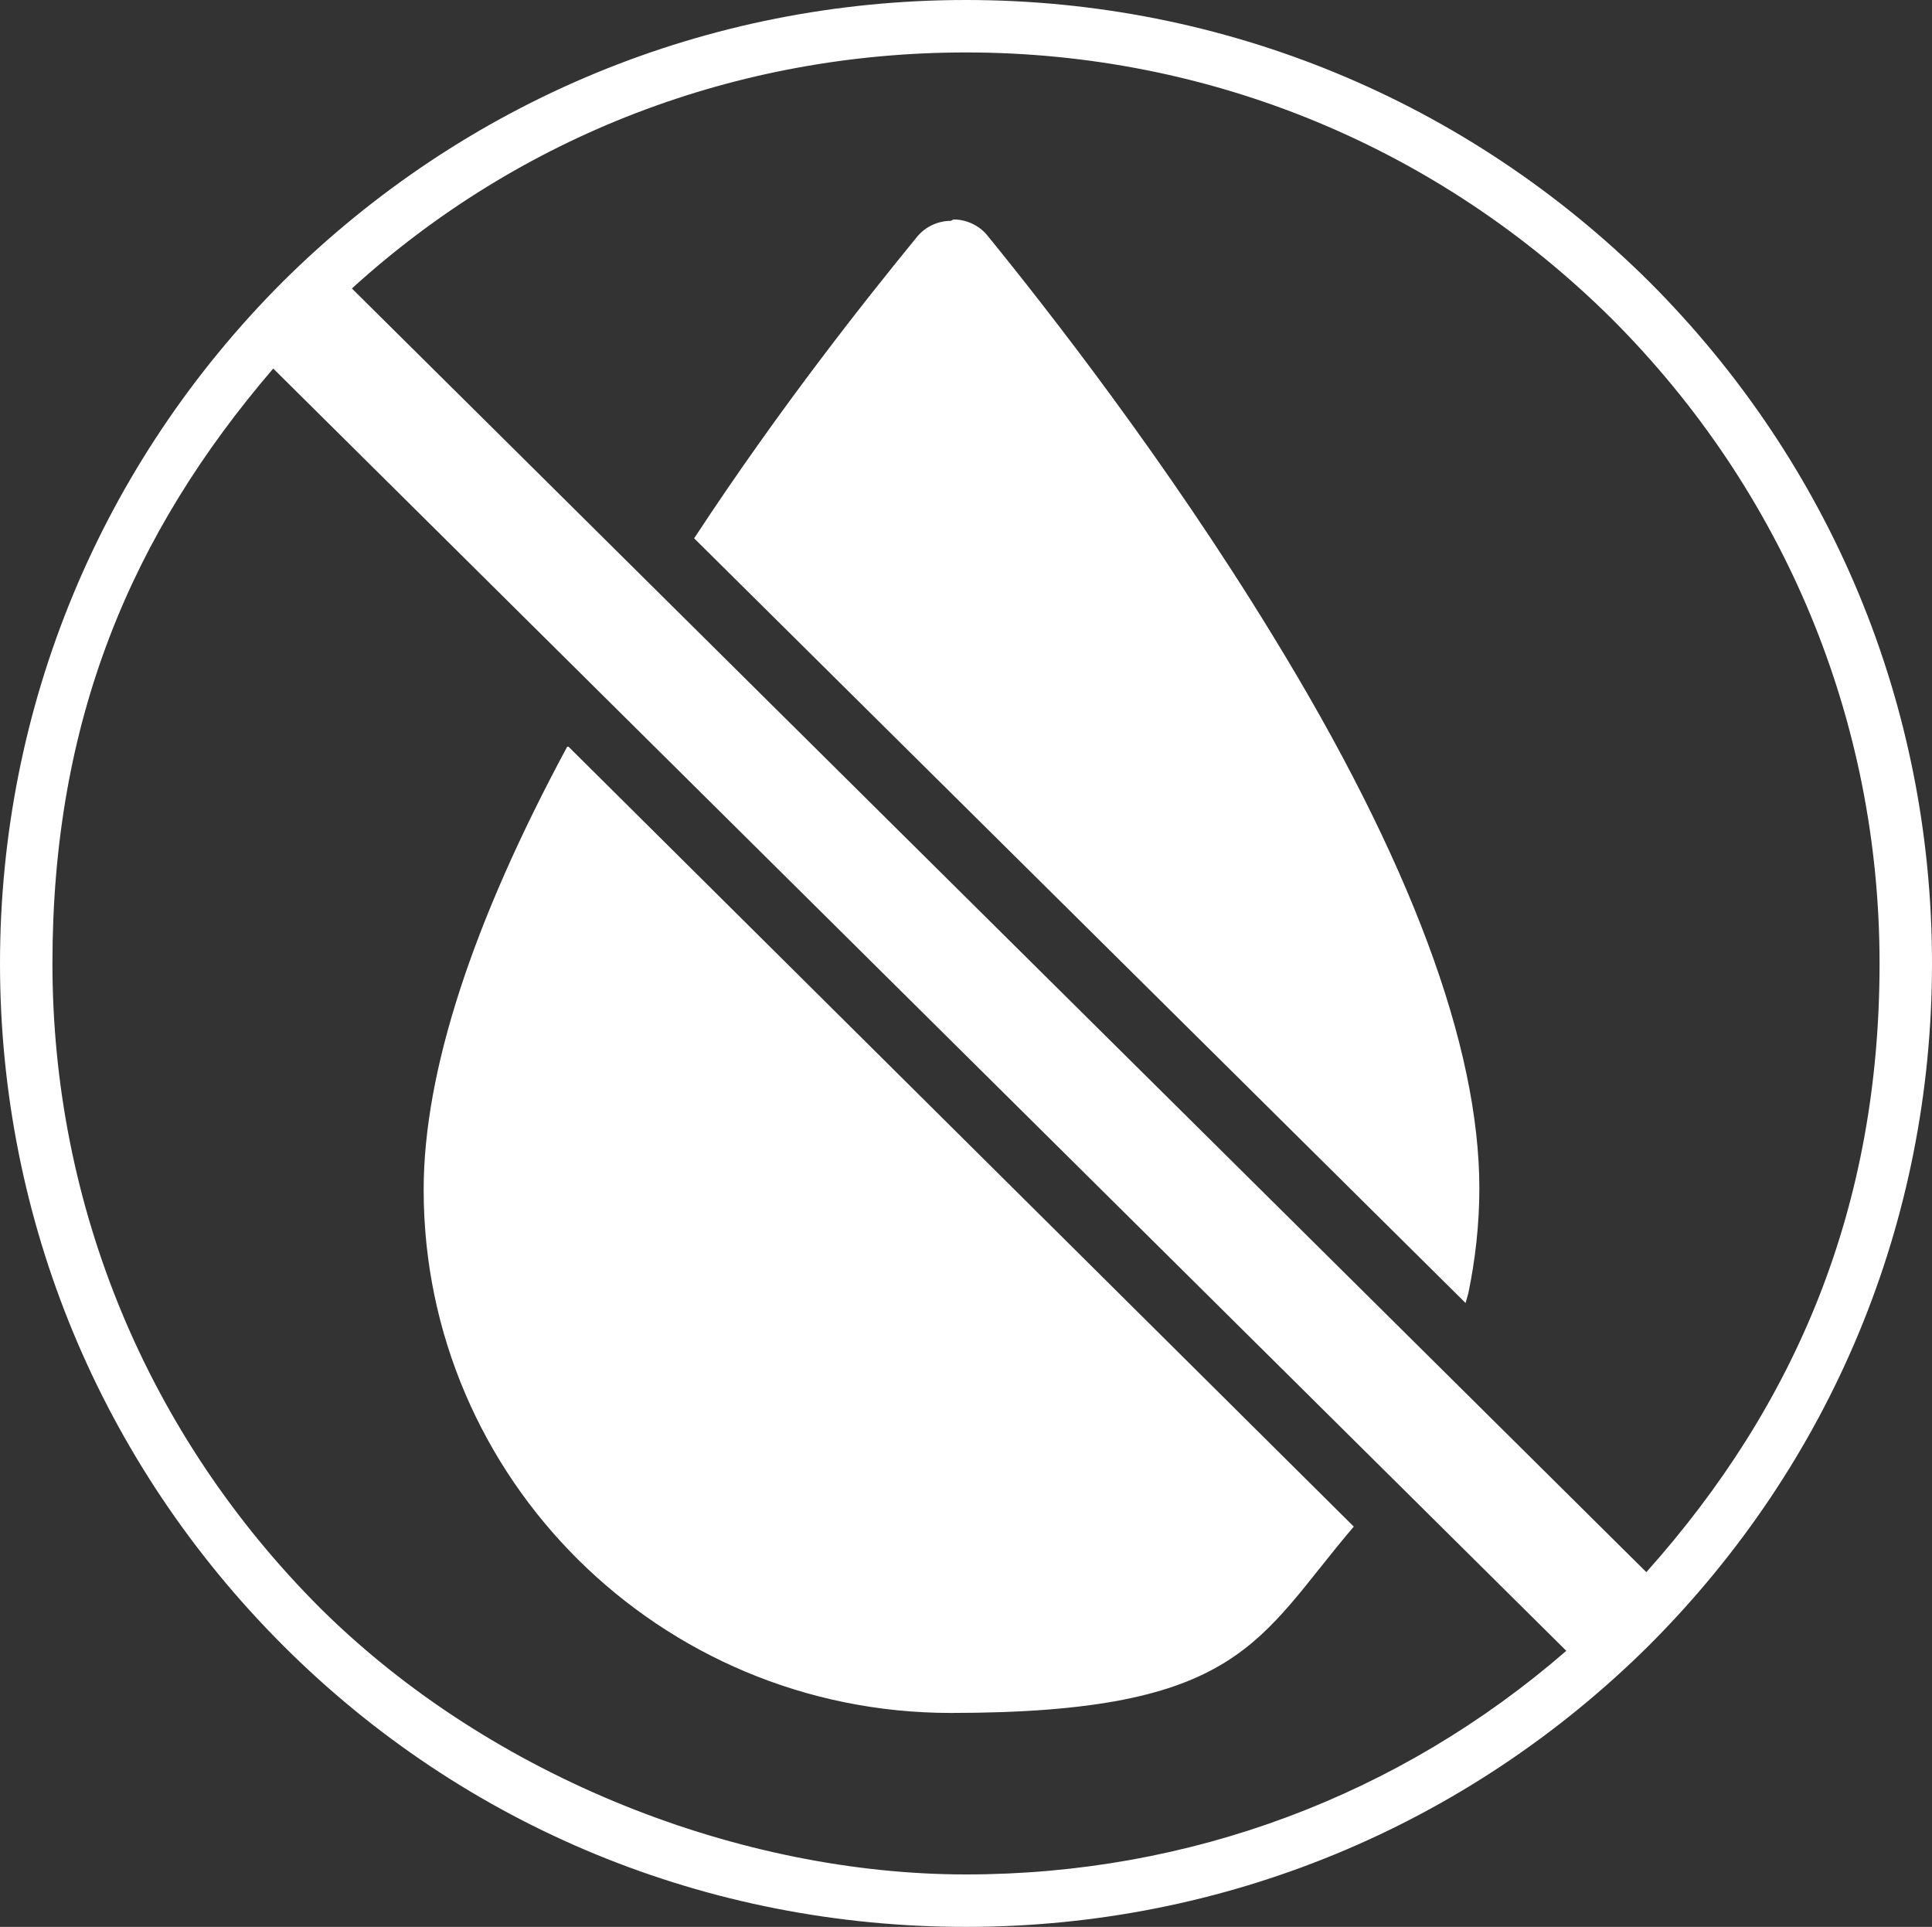
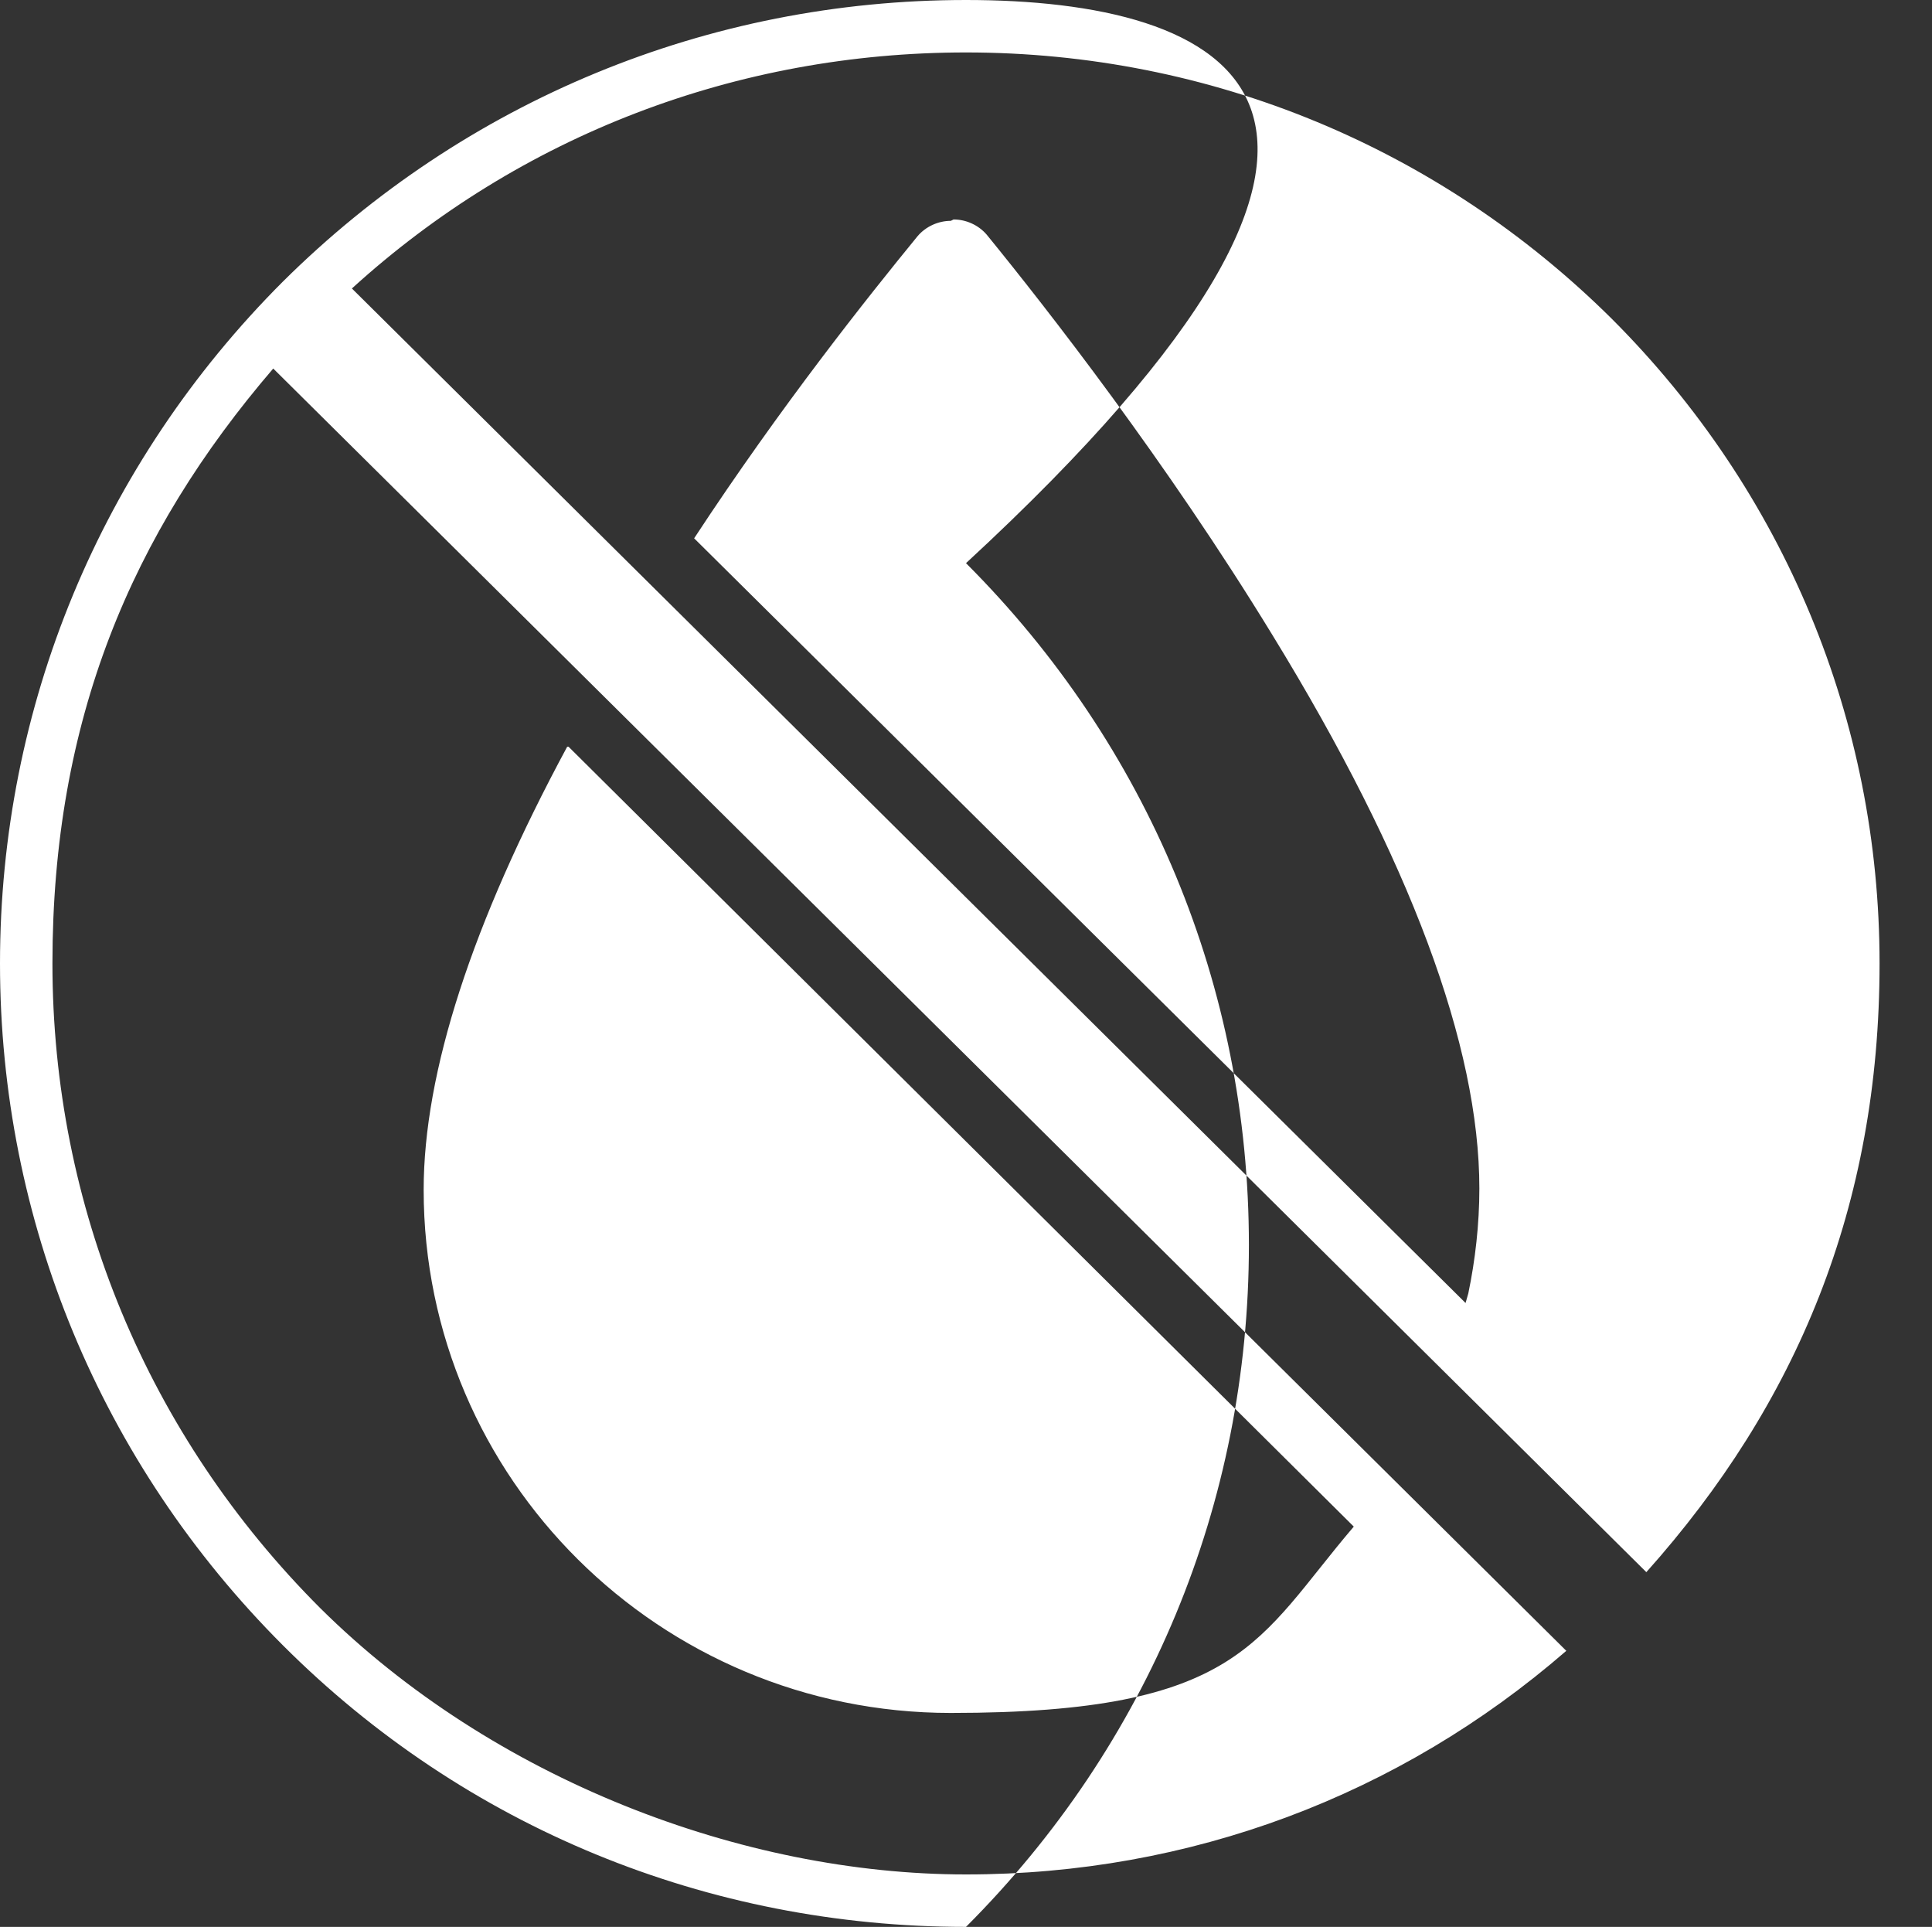
<svg xmlns="http://www.w3.org/2000/svg" viewBox="0 0 140 139.6" version="1.1" id="Layer_1">
  <rect x="0" y="0" width="140" height="139.6" fill="#333333" stroke="none" />
  <defs>
    <style>
      .st0 {
        fill: #fff;
        fill-rule: evenodd;
      }
    </style>
  </defs>
  <g id="high-dry">
-     <path d="M70,0c-18.7,0-36.3,7.3-49.5,20.4C7.3,33.6,0,51.2,0,69.8s7.3,36.2,20.5,49.4c13.2,13.2,30.8,20.4,49.5,20.4s36.3-7.3,49.5-20.4c13.2-13.2,20.5-30.7,20.5-49.4s-7.3-36.2-20.5-49.4C106.3,7.3,88.7,0,70,0M19.8,26.7l93.7,92.9c-12.1,10.5-27.3,16.2-43.5,16.2s-34.3-6.9-46.8-19.3c-12.5-12.5-19.4-29.1-19.4-46.7s5.7-31.1,16-43.1ZM41.1,54.1c-6.9,12.8-10.4,23.6-10.4,32.1,0,20.9,17.1,37.9,38.2,37.9s22.2-5.3,29.2-13.5h0l-56.9-56.5ZM70,3.8c17.7,0,34.3,6.9,46.8,19.3,12.5,12.5,19.4,29.1,19.4,46.7s-6,31.9-16.9,44.1L25.5,20.9C37.7,9.8,53.4,3.8,70,3.8ZM68.9,16c-.9,0-1.8.4-2.4,1.1-3.6,4.4-9.9,12.3-16.2,21.9h0l55.9,55.4.2-.7c.5-2.4.8-5,.8-7.6,0-10.3-5-23.8-15-40.1-7.7-12.6-16.3-23.6-20.7-29-.6-.7-1.5-1.1-2.4-1.1Z" class="st0" id="_xD83C__xDFA8_-Icon-Color" />
+     <path d="M70,0c-18.7,0-36.3,7.3-49.5,20.4C7.3,33.6,0,51.2,0,69.8s7.3,36.2,20.5,49.4c13.2,13.2,30.8,20.4,49.5,20.4c13.2-13.2,20.5-30.7,20.5-49.4s-7.3-36.2-20.5-49.4C106.3,7.3,88.7,0,70,0M19.8,26.7l93.7,92.9c-12.1,10.5-27.3,16.2-43.5,16.2s-34.3-6.9-46.8-19.3c-12.5-12.5-19.4-29.1-19.4-46.7s5.7-31.1,16-43.1ZM41.1,54.1c-6.9,12.8-10.4,23.6-10.4,32.1,0,20.9,17.1,37.9,38.2,37.9s22.2-5.3,29.2-13.5h0l-56.9-56.5ZM70,3.8c17.7,0,34.3,6.9,46.8,19.3,12.5,12.5,19.4,29.1,19.4,46.7s-6,31.9-16.9,44.1L25.5,20.9C37.7,9.8,53.4,3.8,70,3.8ZM68.9,16c-.9,0-1.8.4-2.4,1.1-3.6,4.4-9.9,12.3-16.2,21.9h0l55.9,55.4.2-.7c.5-2.4.8-5,.8-7.6,0-10.3-5-23.8-15-40.1-7.7-12.6-16.3-23.6-20.7-29-.6-.7-1.5-1.1-2.4-1.1Z" class="st0" id="_xD83C__xDFA8_-Icon-Color" />
  </g>
</svg>